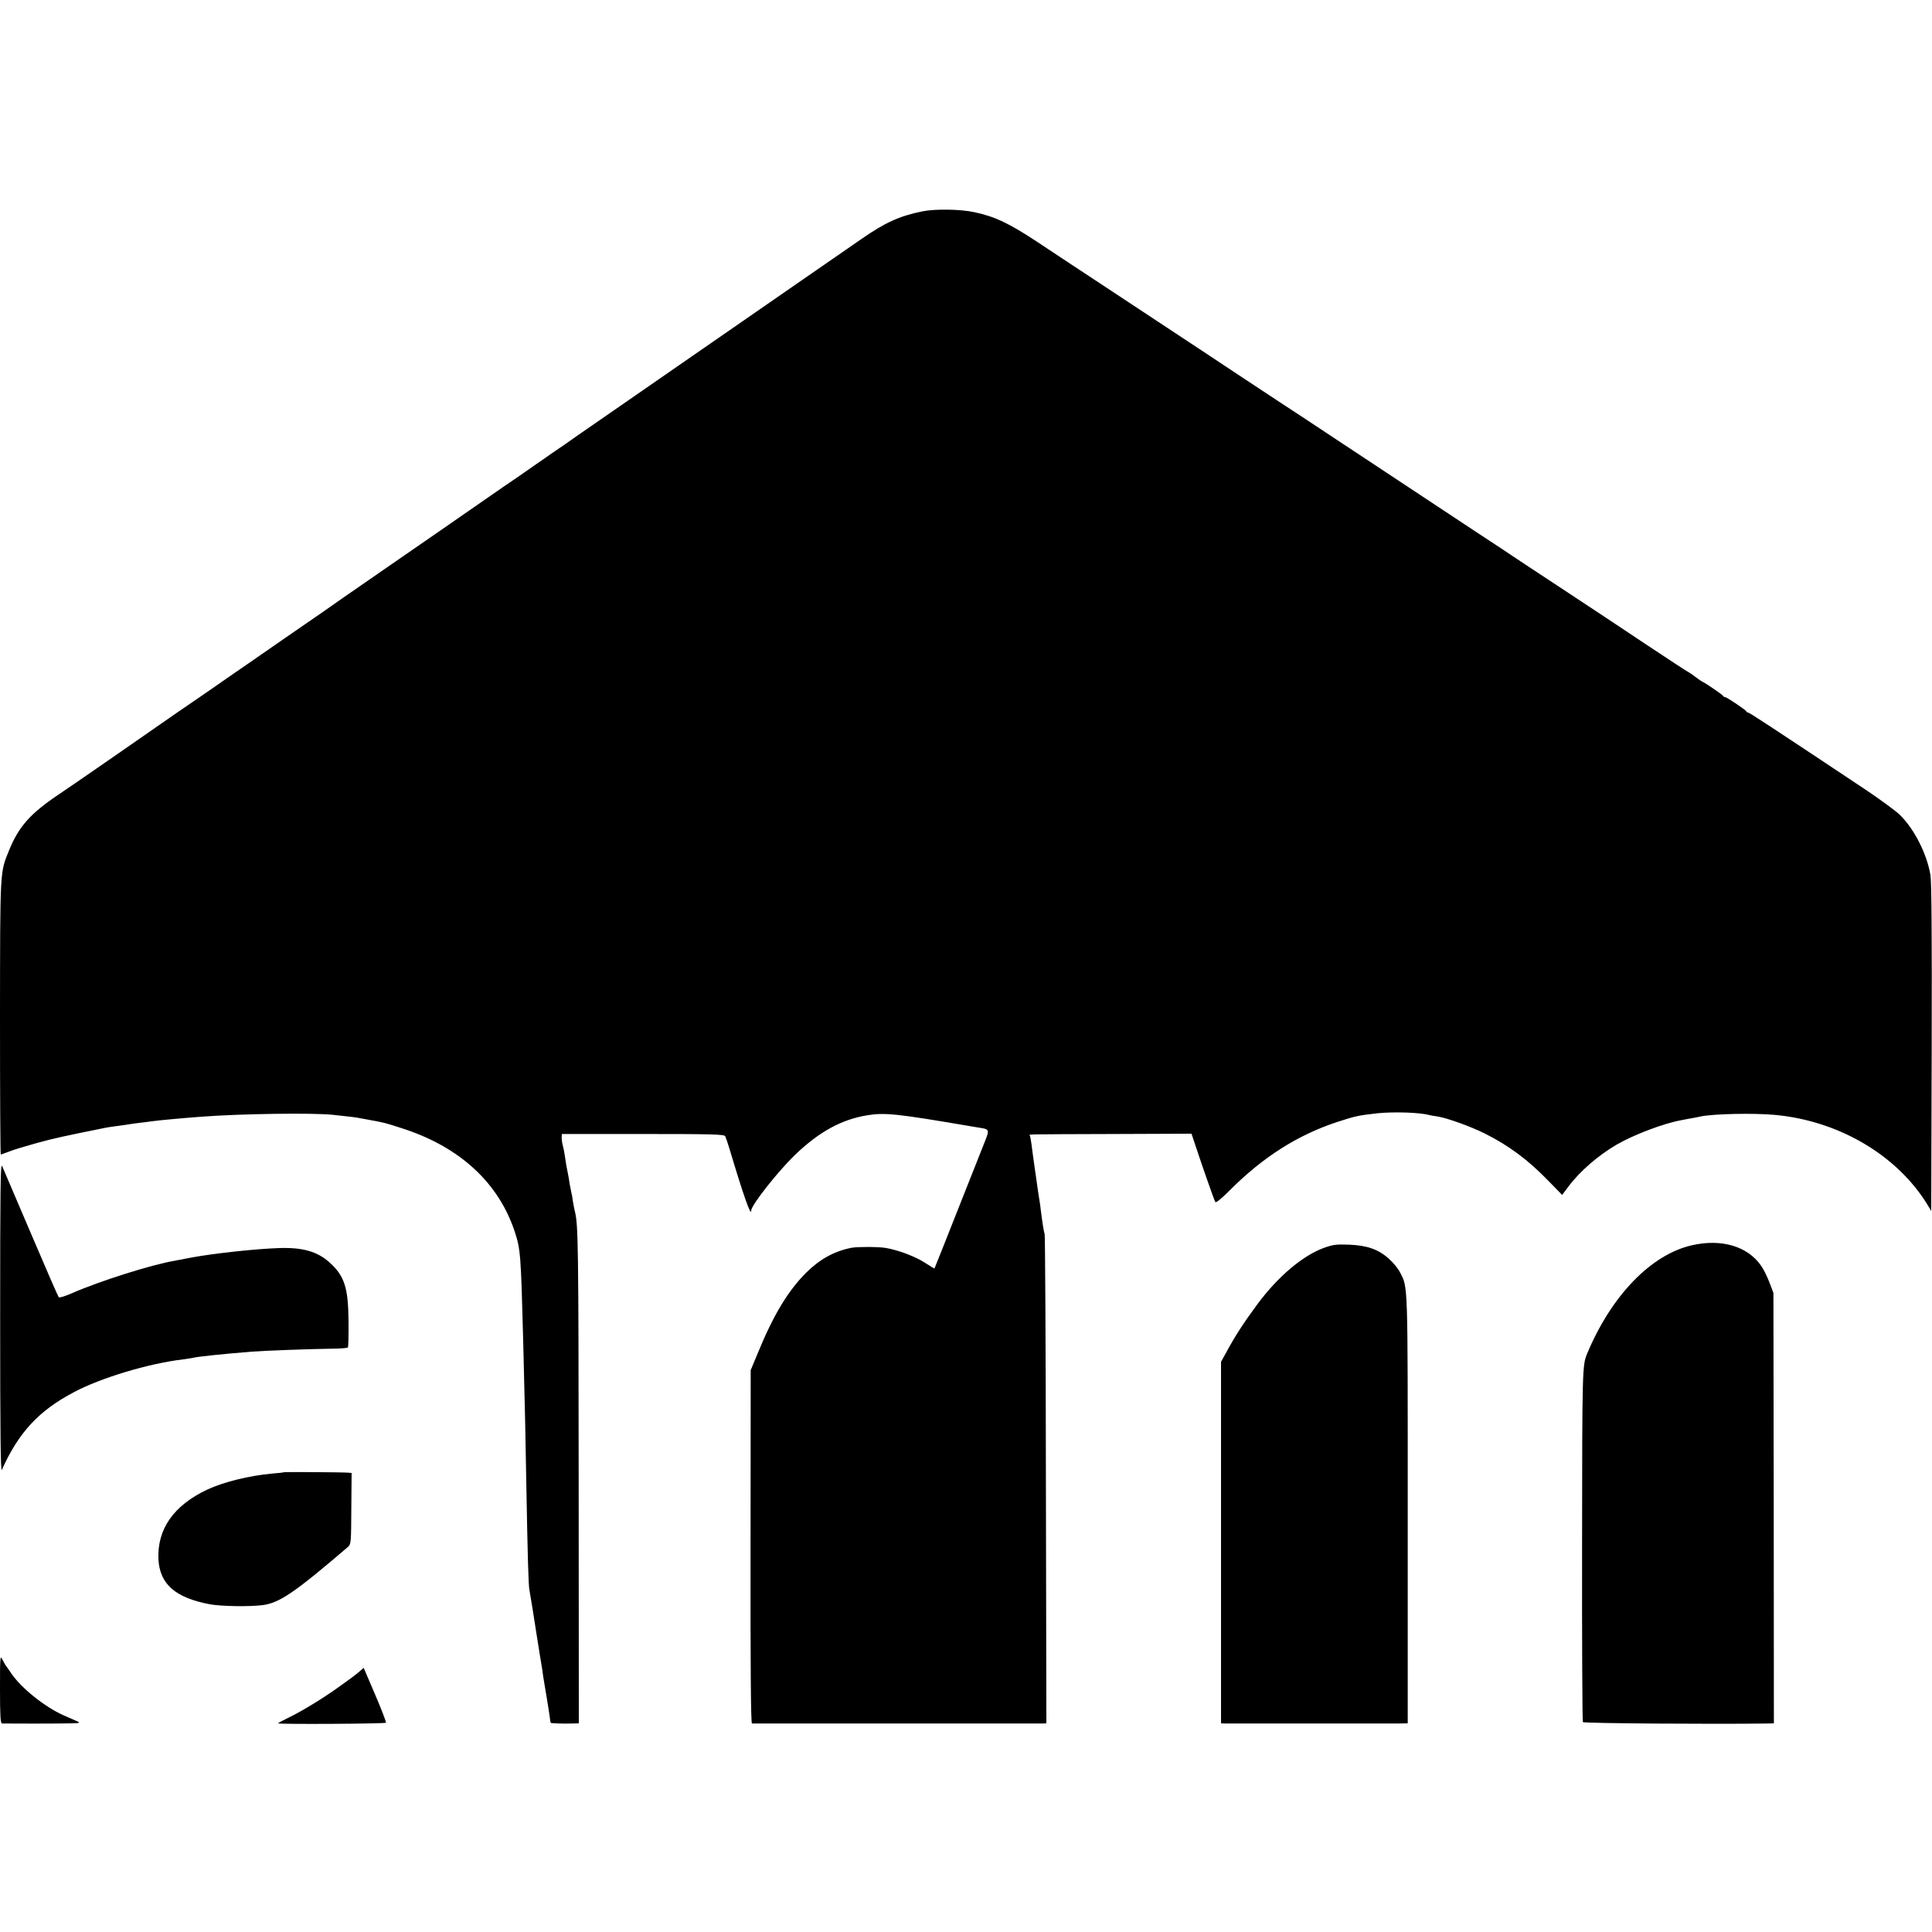
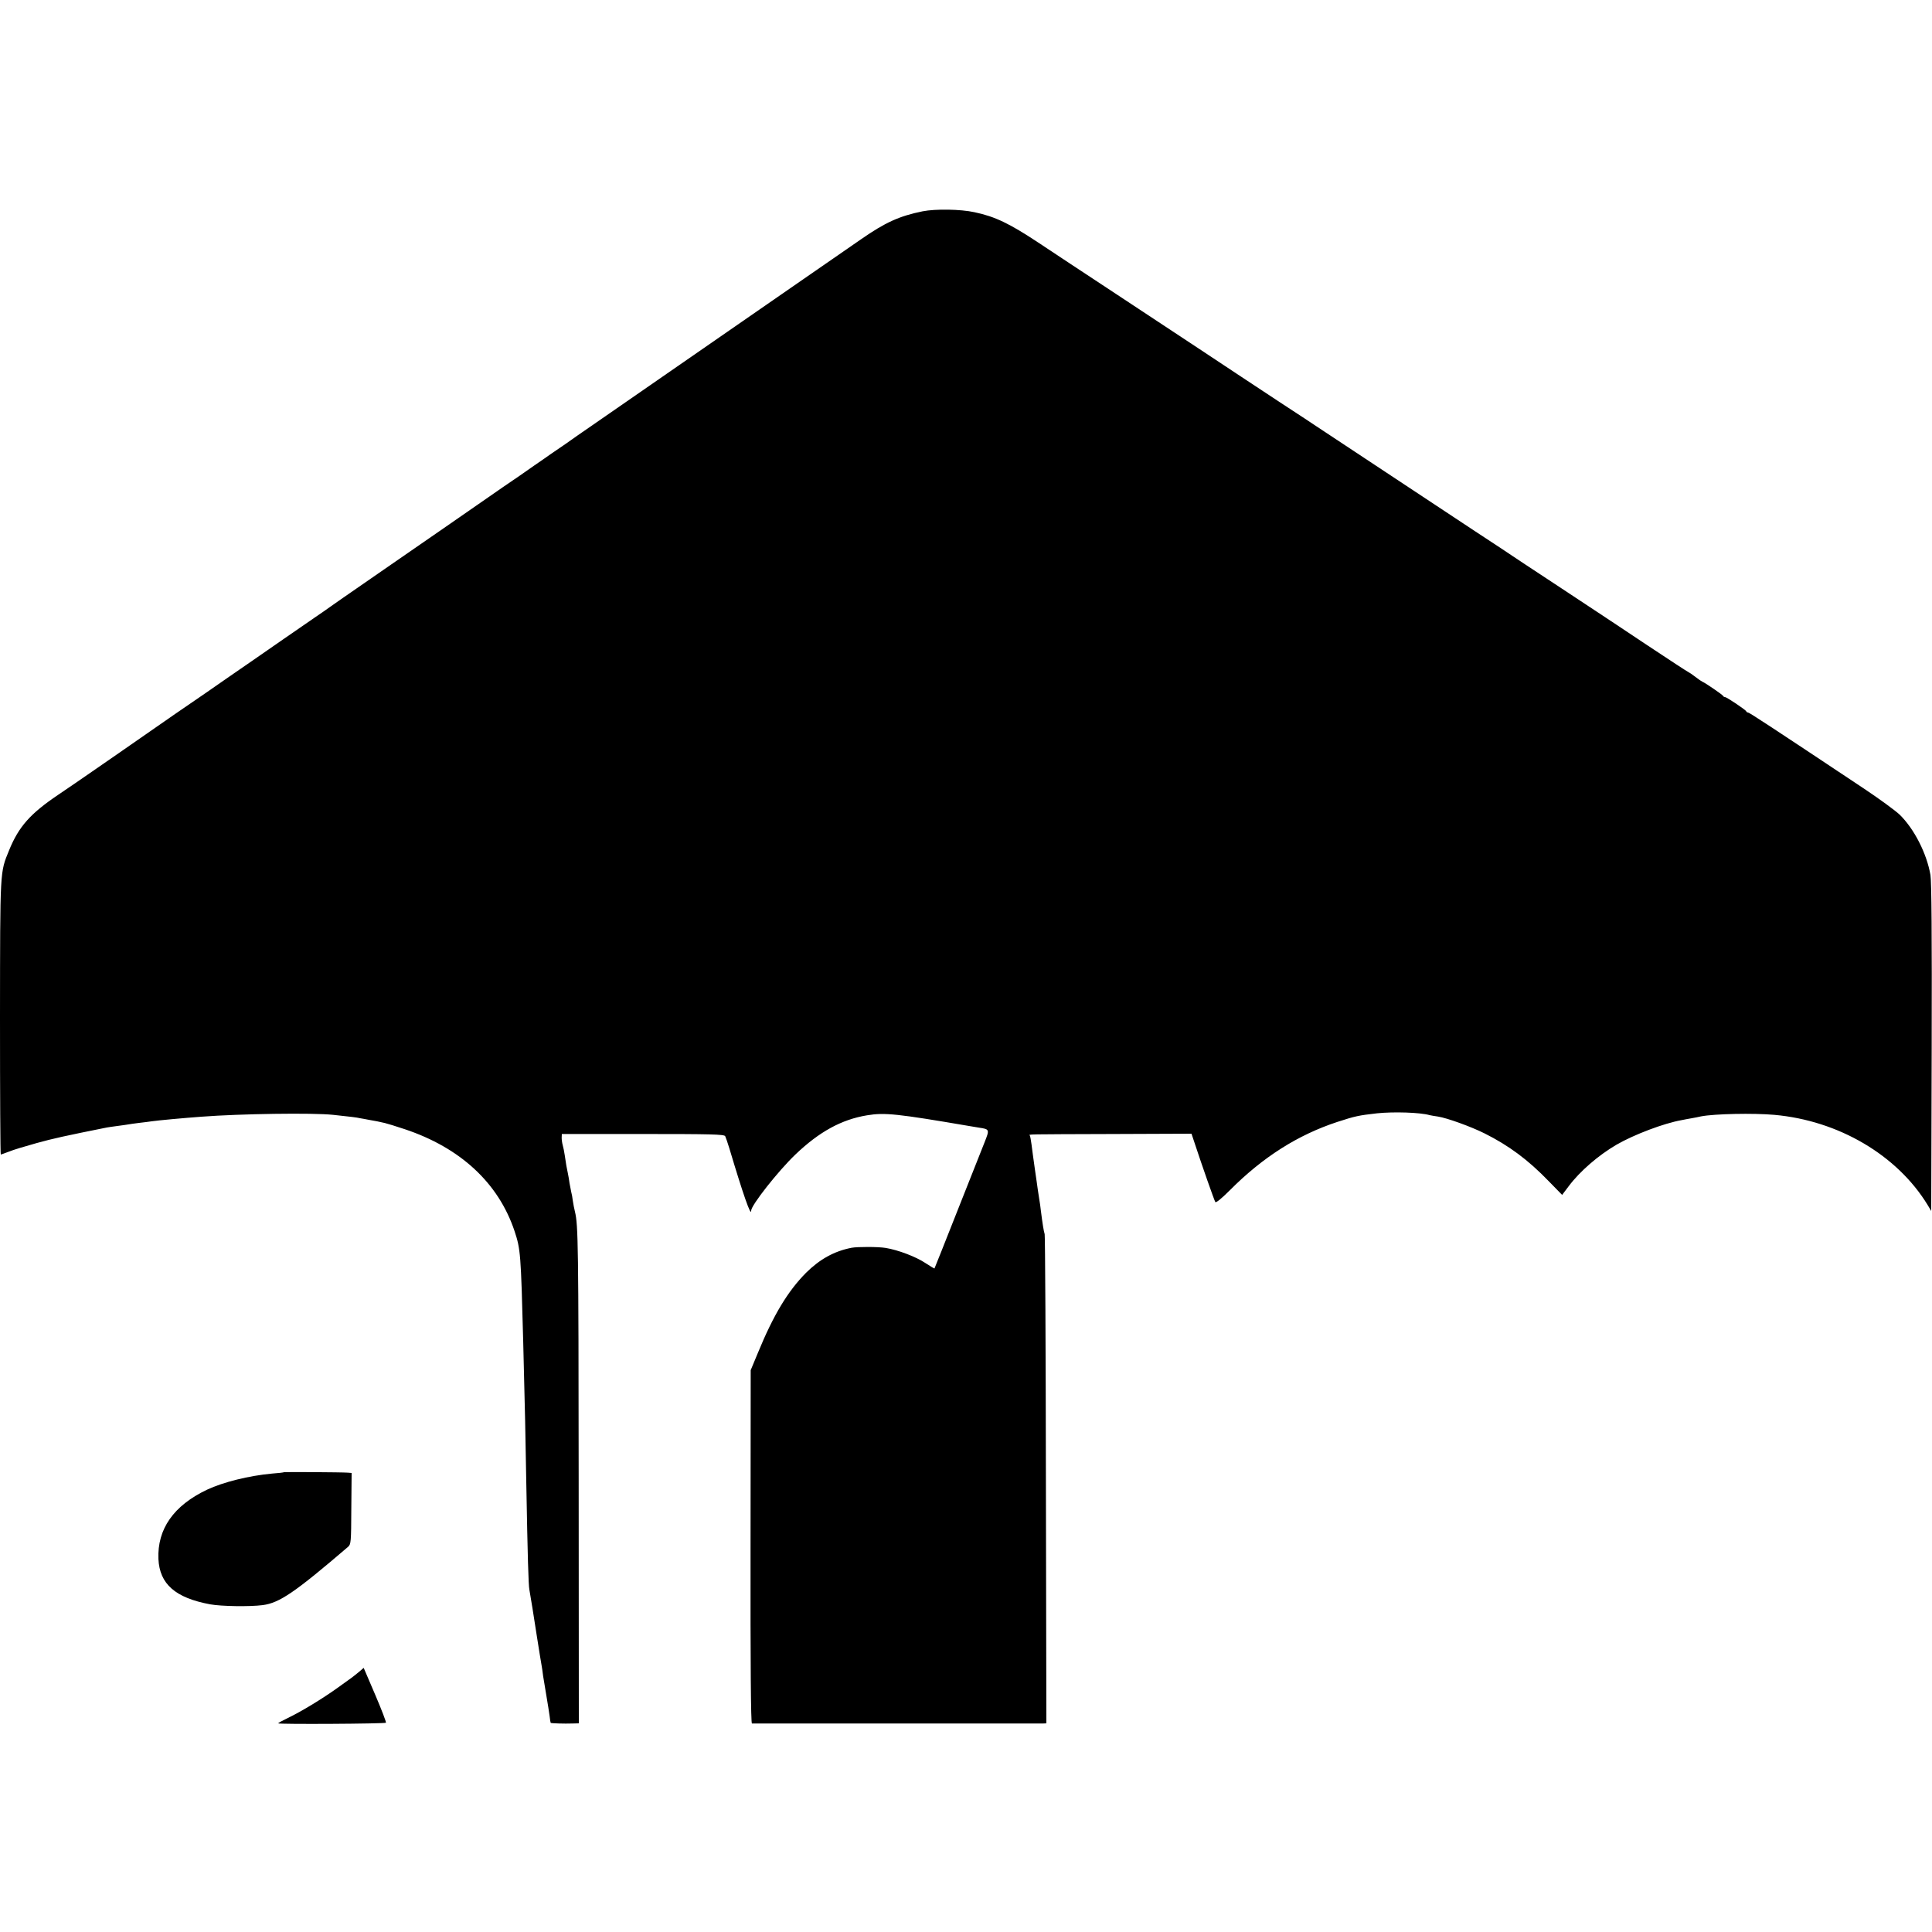
<svg xmlns="http://www.w3.org/2000/svg" height="1250pt" preserveAspectRatio="xMidYMid meet" viewBox="0 0 1250 1250" width="1250pt">
  <g transform="matrix(.1 0 0 -.1 0 1250)">
    <path d="m5970 11133c-152-31-242-72-399-181-61-42-235-162-386-267-151-104-385-266-520-360-135-93-310-215-390-270s-197-136-260-180-151-105-195-135-117-81-162-113c-46-31-90-62-98-67-8-6-55-39-105-73-49-35-139-97-200-138-60-42-138-96-173-120-98-68-288-200-526-364-339-234-410-284-421-292-5-4-48-34-95-66s-137-94-200-138-160-111-215-149-125-86-155-107c-58-41-203-141-335-231-44-31-129-90-190-132-60-42-146-101-190-132-44-30-123-85-175-121s-145-100-206-141c-179-121-253-205-315-357-60-147-58-115-59-1081 0-489 2-888 5-888 2 0 26 9 53 19 26 11 106 35 178 55 108 30 186 47 455 101 9 2 40 6 69 10s61 8 70 10 41 6 71 10c30 3 65 8 79 10 40 6 214 22 325 30 249 19 718 26 850 12 120-13 149-16 175-22 14-2 39-7 55-10 17-3 41-7 55-10s36-8 50-11 72-21 129-40c360-120 606-348 710-659 39-118 41-145 56-710 12-475 15-605 20-915 9-496 14-662 20-695 5-28 13-76 20-120 2-11 15-94 29-185s28-174 30-185 7-42 10-69c4-27 14-87 22-133 8-47 17-103 20-126 2-23 6-42 7-44 4-3 87-6 142-4l40 1-1 1588c-1 1503-3 1637-24 1722-5 19-11 52-14 72-2 20-7 45-10 55-2 10-7 36-11 57-3 21-7 48-10 60-7 31-15 76-21 121-3 22-9 51-13 65s-7 36-7 49l1 24h525c439 0 525-2 532-14 4-8 16-43 27-79 88-295 141-447 141-403 0 35 175 257 287 364 154 147 298 226 463 253 114 19 196 10 659-69 13-2 43-7 66-11 68-10 68-12 35-95-16-41-95-240-176-444-80-203-147-371-148-372s-28 15-60 36c-60 40-176 84-256 97-50 8-181 8-220 1-113-22-206-74-295-162-117-118-210-271-311-517l-47-113-1-1143c-1-761 2-1142 9-1143h1883l22 1-3 1573c-1 864-5 1581-8 1592-6 18-14 68-25 155-2 19-6 49-9 65-3 17-7 46-10 65-2 19-12 82-20 140s-18 128-21 155c-4 28-8 53-11 58-5 9-46 8 539 10l507 2 20-60c48-146 127-371 134-382 4-7 39 21 95 77 213 214 439 357 694 441 117 38 136 42 258 56 106 11 278 6 340-12 8-2 32-6 53-9 59-9 214-65 302-109 156-78 281-170 416-310l86-88 43 57c72 96 191 199 309 268 113 65 304 138 422 159 13 3 42 8 64 12s49 9 60 12c88 17 341 22 475 10 415-37 794-260 991-582l24-40 3 1055c2 731-1 1075-8 1119-24 139-105 298-199 390-26 25-132 103-236 172-610 406-737 489-745 489-4 0-10 3-12 8-4 10-127 92-137 92-5 0-11 3-13 8-3 7-115 84-133 91-5 2-26 16-45 31s-40 29-45 31c-6 2-125 80-265 173-140 94-390 259-555 368s-307 202-315 208-118 79-245 162c-457 302-1010 668-1025 678-8 6-116 77-240 158-124 82-358 236-520 344-162 107-423 279-580 383-157 103-365 241-463 306-186 123-279 168-412 196-91 20-253 22-335 6z" />
-     <path d="m1 3975c0-751 3-1004 11-985 108 242 240 384 467 503 175 93 482 185 706 212 28 4 57 8 65 10 28 8 196 25 380 40 76 6 372 17 515 19 55 0 103 4 106 8 3 5 5 81 4 170-2 218-26 293-124 381-78 70-173 97-325 92-153-5-419-34-566-61-47-9-96-18-110-21-149-25-486-132-662-209-44-20-84-32-88-27-4 4-85 190-180 413s-179 419-186 435c-11 25-13-135-13-980z" />
-     <path d="m10946 4443c-263-60-519-324-676-698-33-77-33-96-34-1238-1-627 2-1143 5-1149 5-8 832-14 1195-9l41 1-1 1393-2 1392-26 68c-14 37-38 86-54 108-87 126-257 176-448 132z" />
-     <path d="m8565 4426c-137-50-298-186-431-366-90-122-143-204-202-313l-32-58v-1170-1169l28-1h1114l66 1v1385c0 1486 2 1432-50 1533-12 24-44 63-71 87-67 61-140 87-257 92-83 3-104 1-165-21z" />
    <path d="m1838 2975c-2-2-37-6-78-9-151-14-315-55-420-104-217-103-323-255-315-449 8-162 109-251 335-293 72-13 255-16 340-5 108 14 209 83 552 377 19 17 20 30 21 248l2 230-25 2c-42 3-409 5-412 3z" />
-     <path d="m0 1573c0-172 3-223 13-224 32-1 380-1 442 1 61 1 67 3 45 13-14 6-54 24-89 39-123 55-273 176-338 271-15 23-30 44-33 47s-13 21-23 40c-16 34-17 28-17-187z" />
    <path d="m2324 1684c-44-36-43-35-134-100-101-73-241-158-327-199-35-17-63-32-63-35 0-7 690-3 697 4 3 3-28 84-69 180l-75 175z" />
  </g>
</svg>